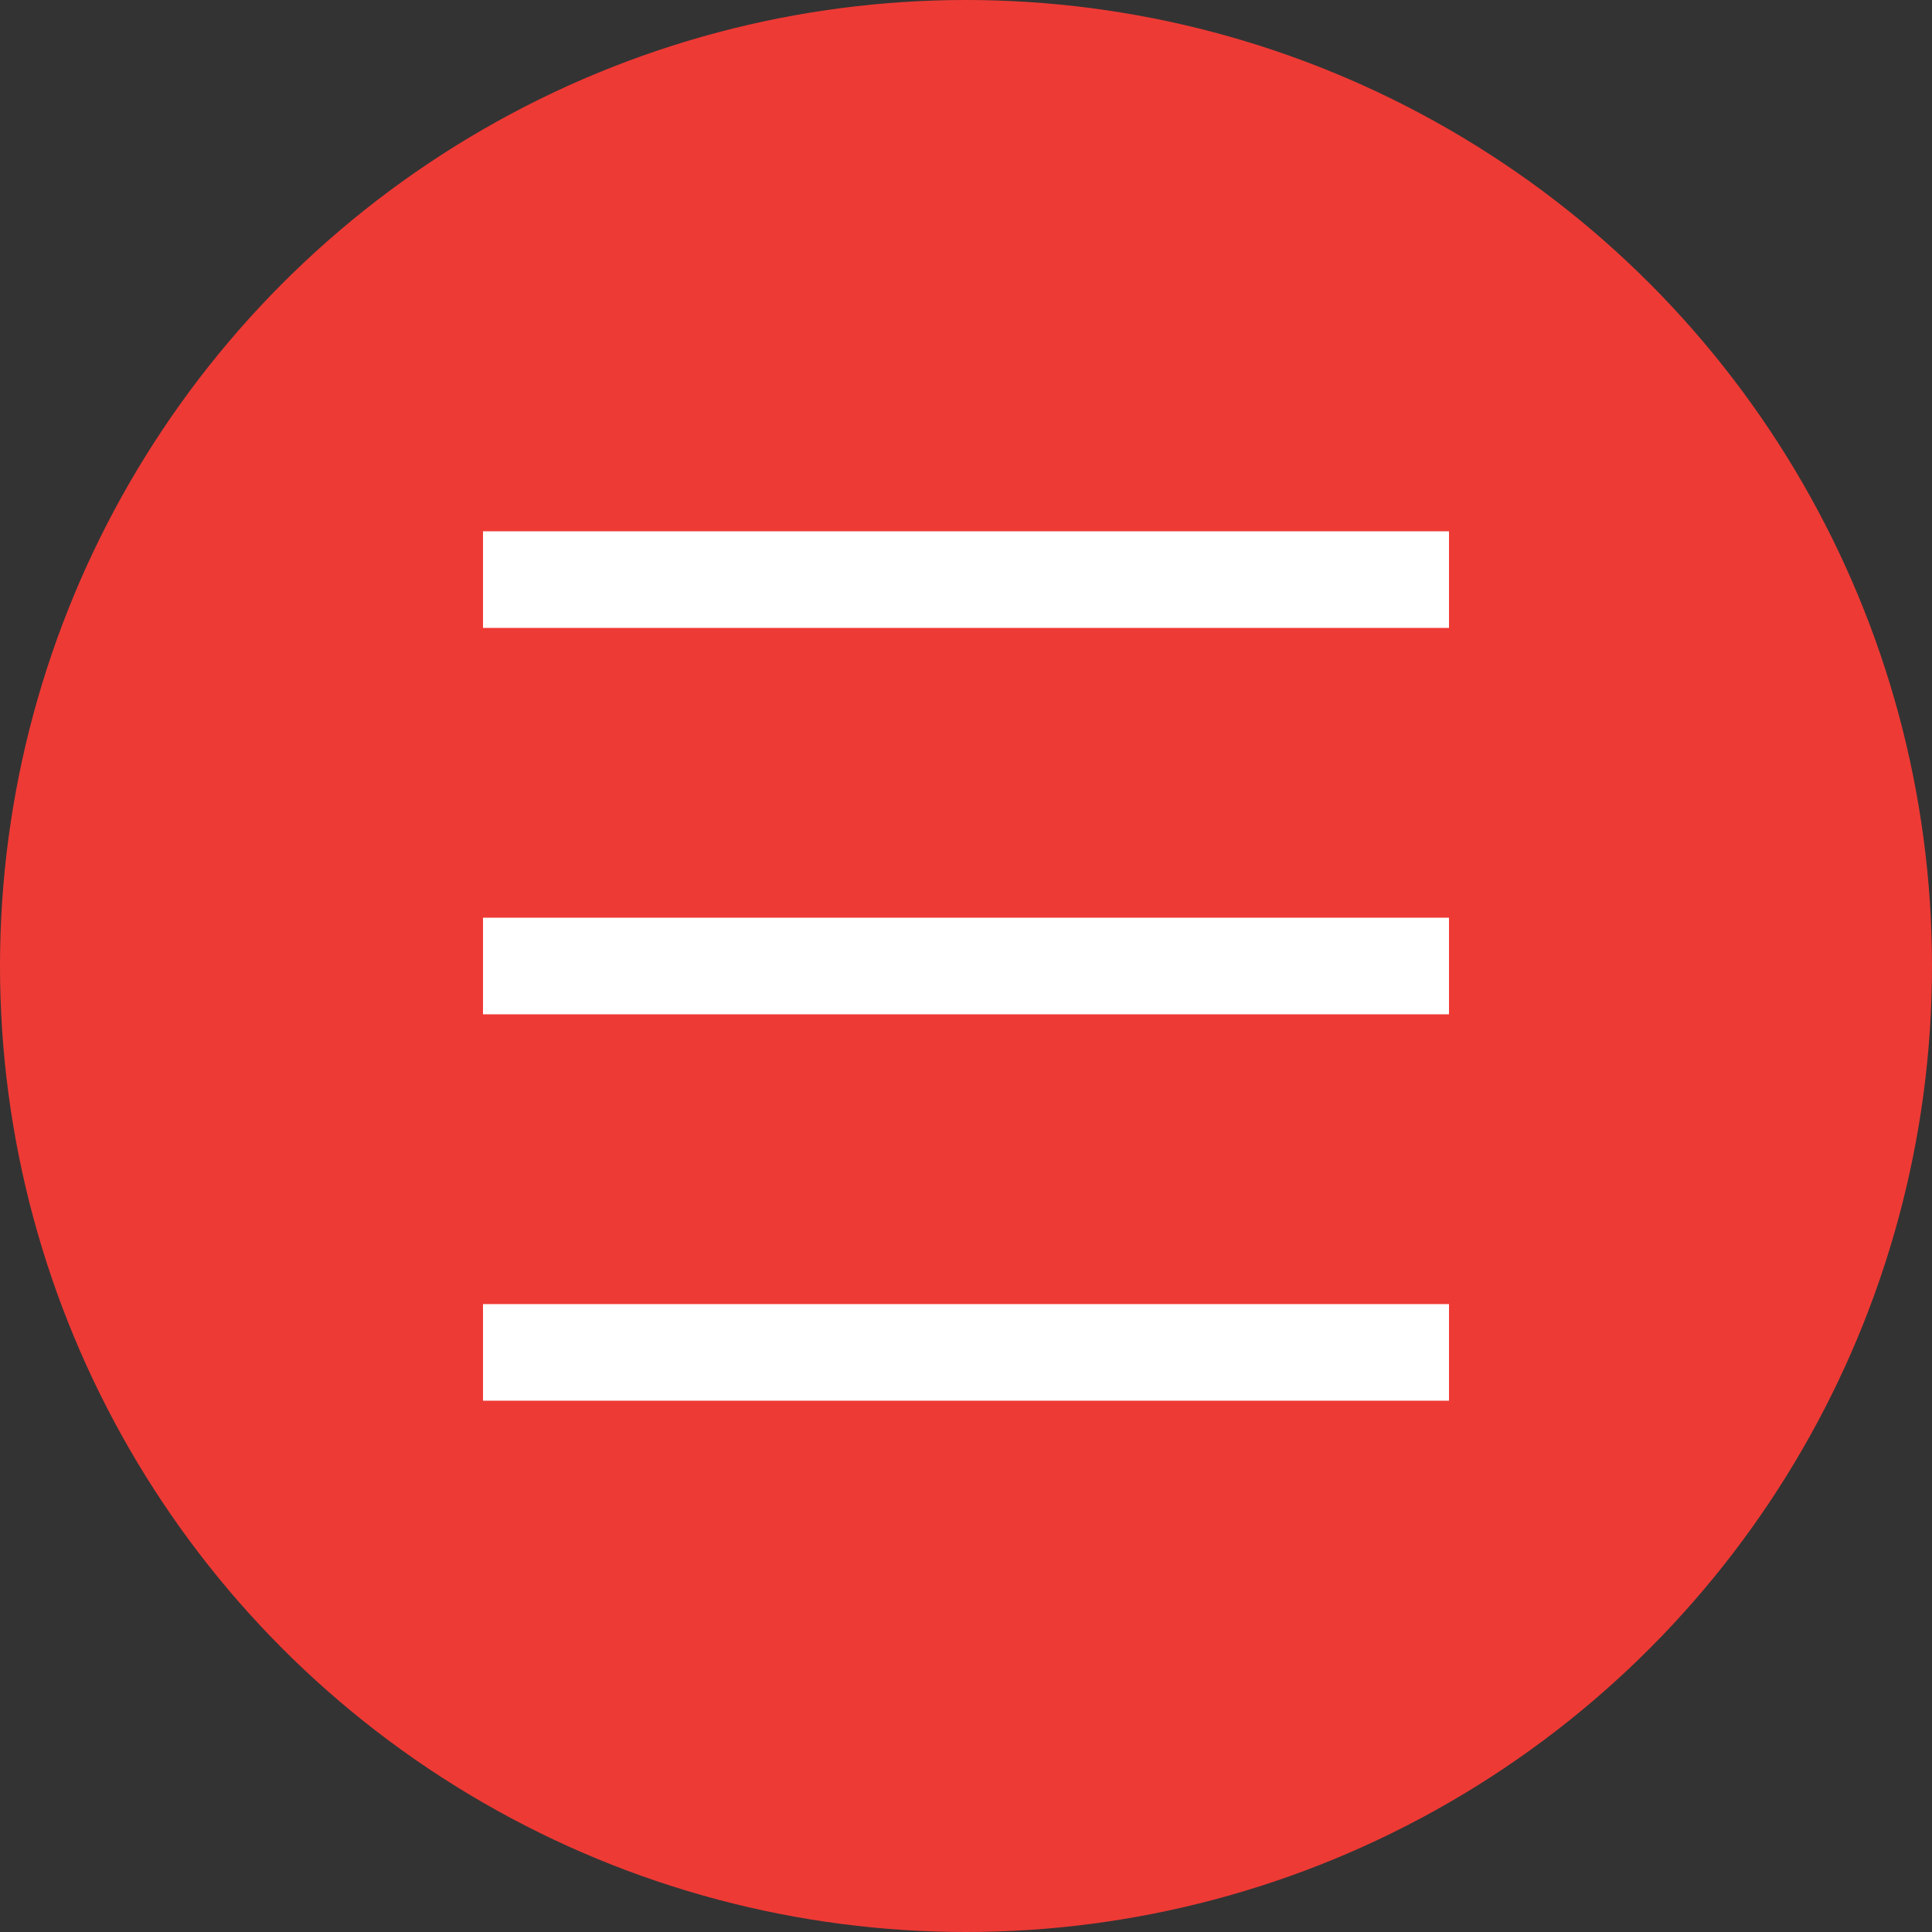
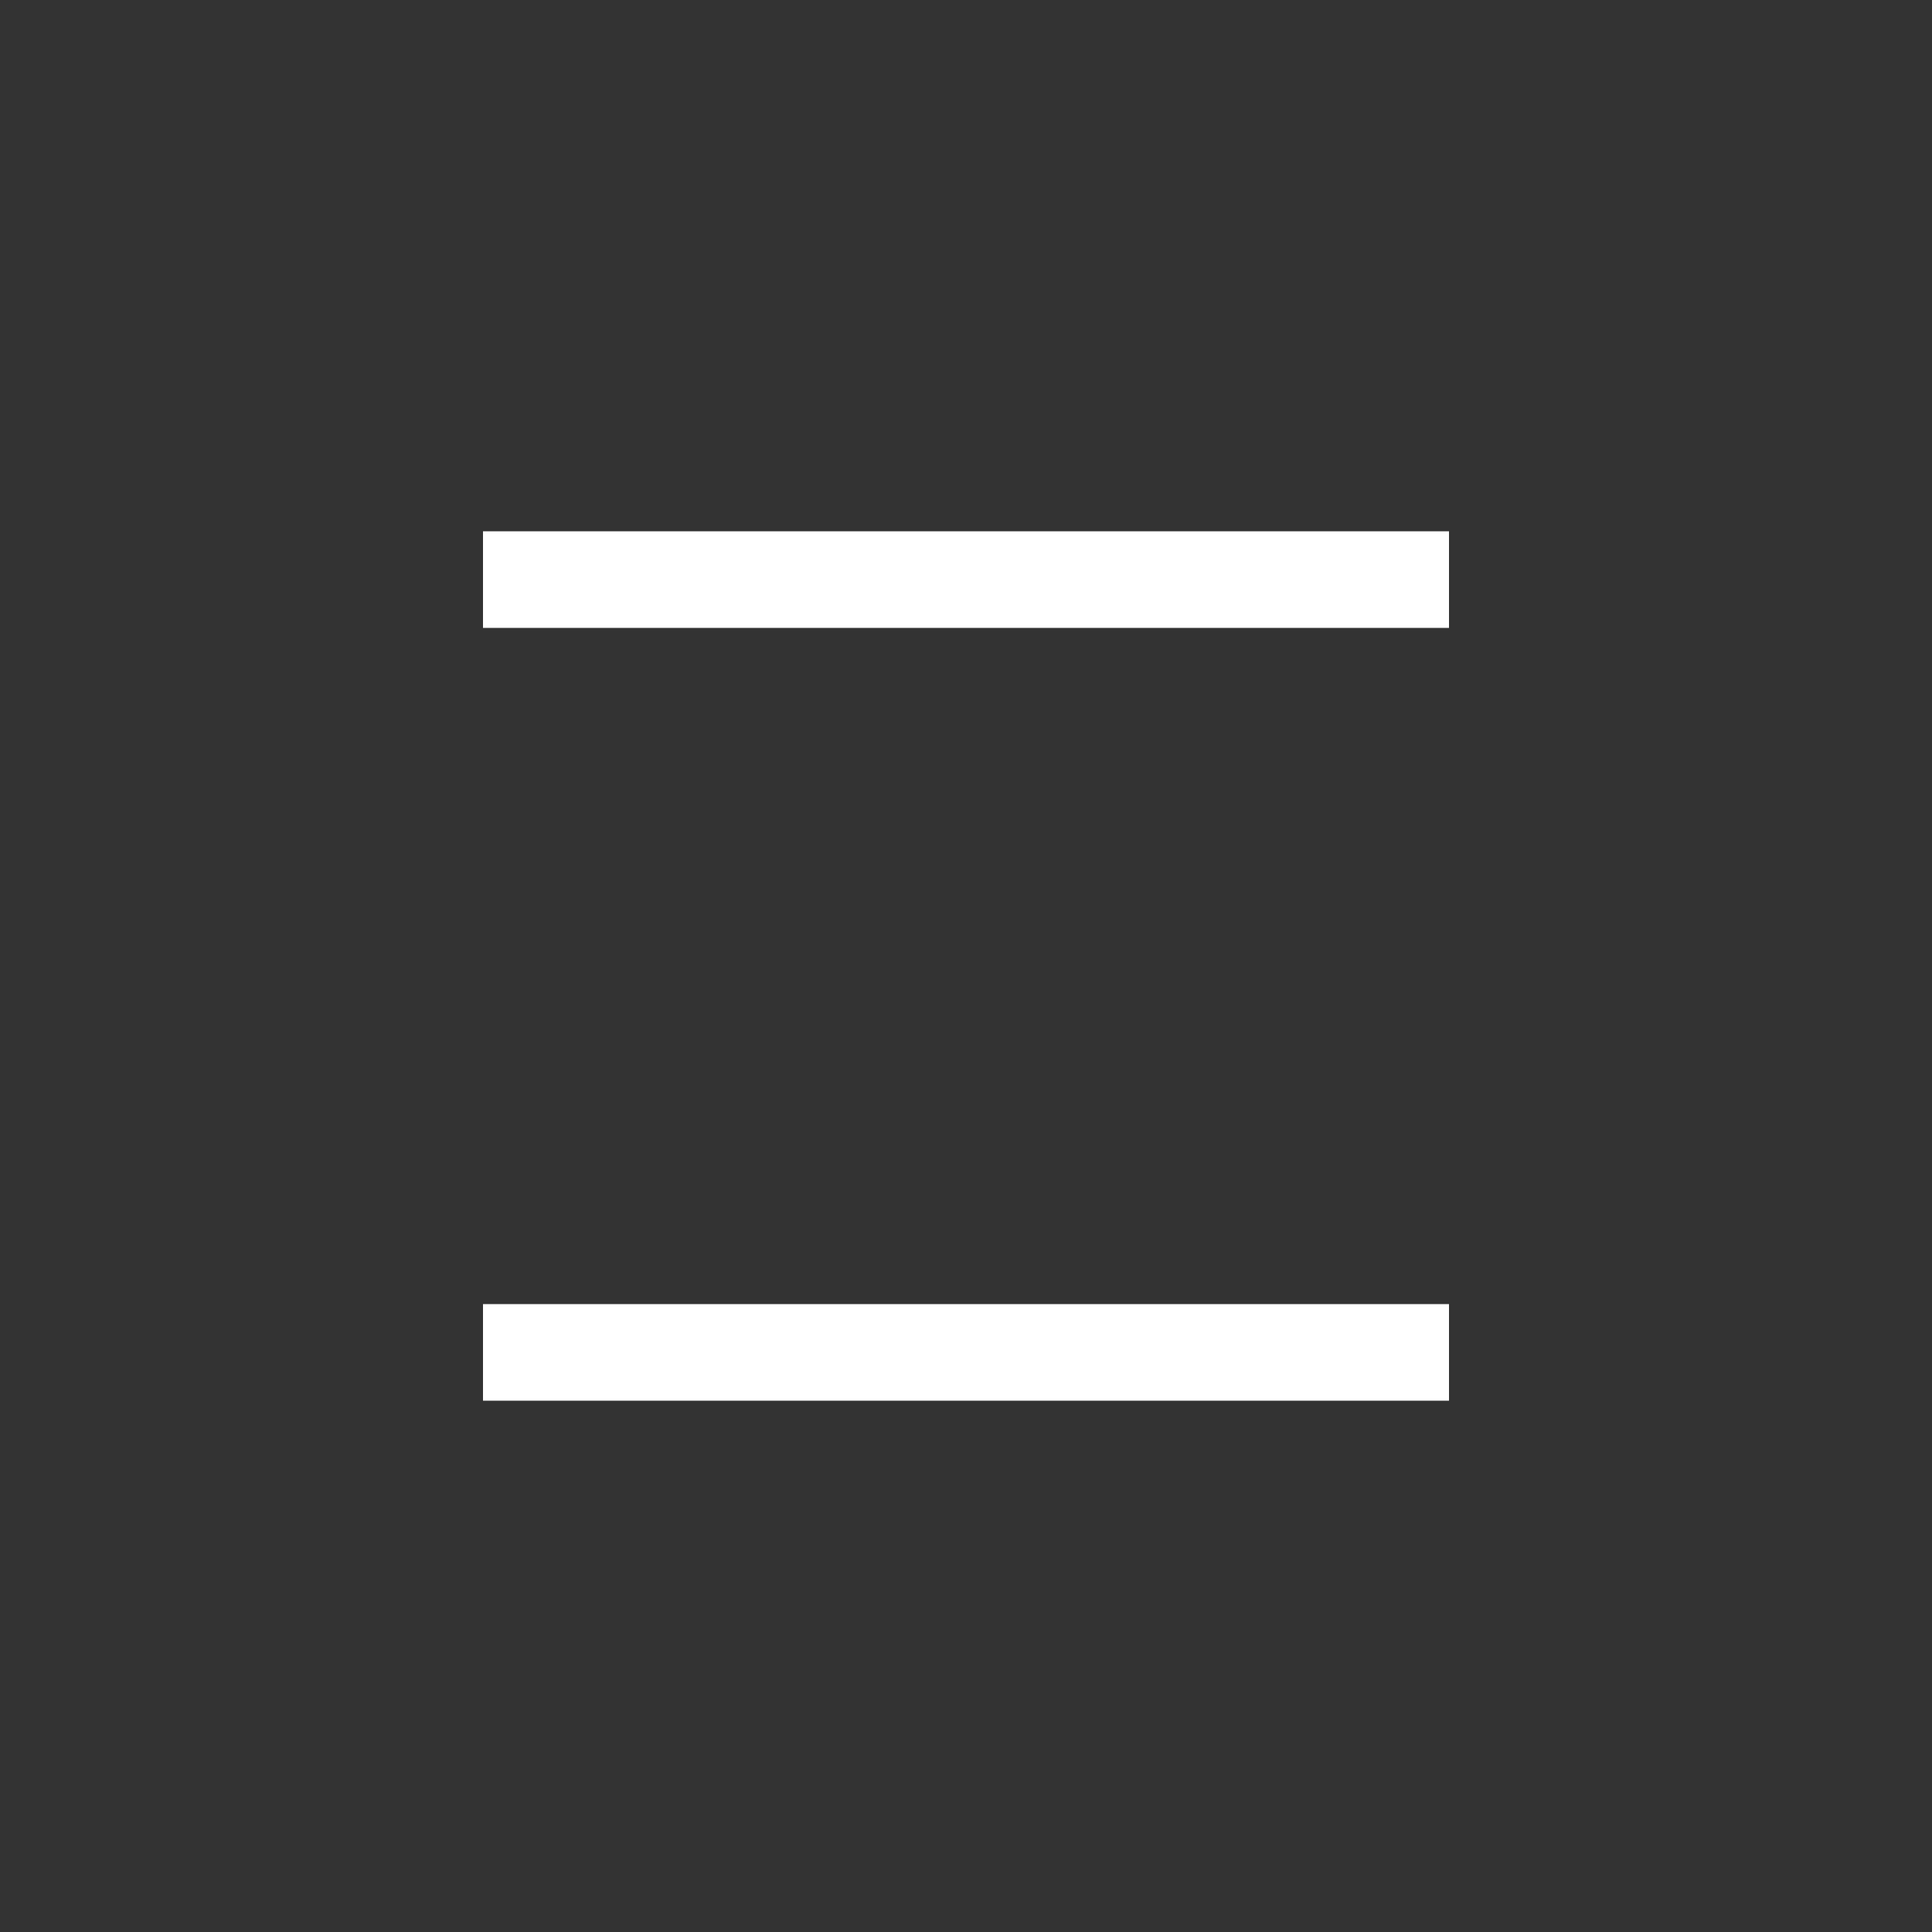
<svg xmlns="http://www.w3.org/2000/svg" width="40" height="40" viewBox="0 0 40 40" fill="none">
  <rect x="0" y="0" width="40" height="40" fill="#333333" stroke="none" />
  <g clip-path="url(#clip0_5713_6054)">
-     <circle cx="20" cy="20" r="20" fill="#EE3A35" />
    <path d="M10 12H30" stroke="white" stroke-width="2" />
-     <path d="M10 20H30" stroke="white" stroke-width="2" />
    <path d="M10 28H30" stroke="white" stroke-width="2" />
  </g>
  <defs>
    <clipPath id="clip0_5713_6054">
      <rect width="40" height="40" fill="white" />
    </clipPath>
  </defs>
</svg>